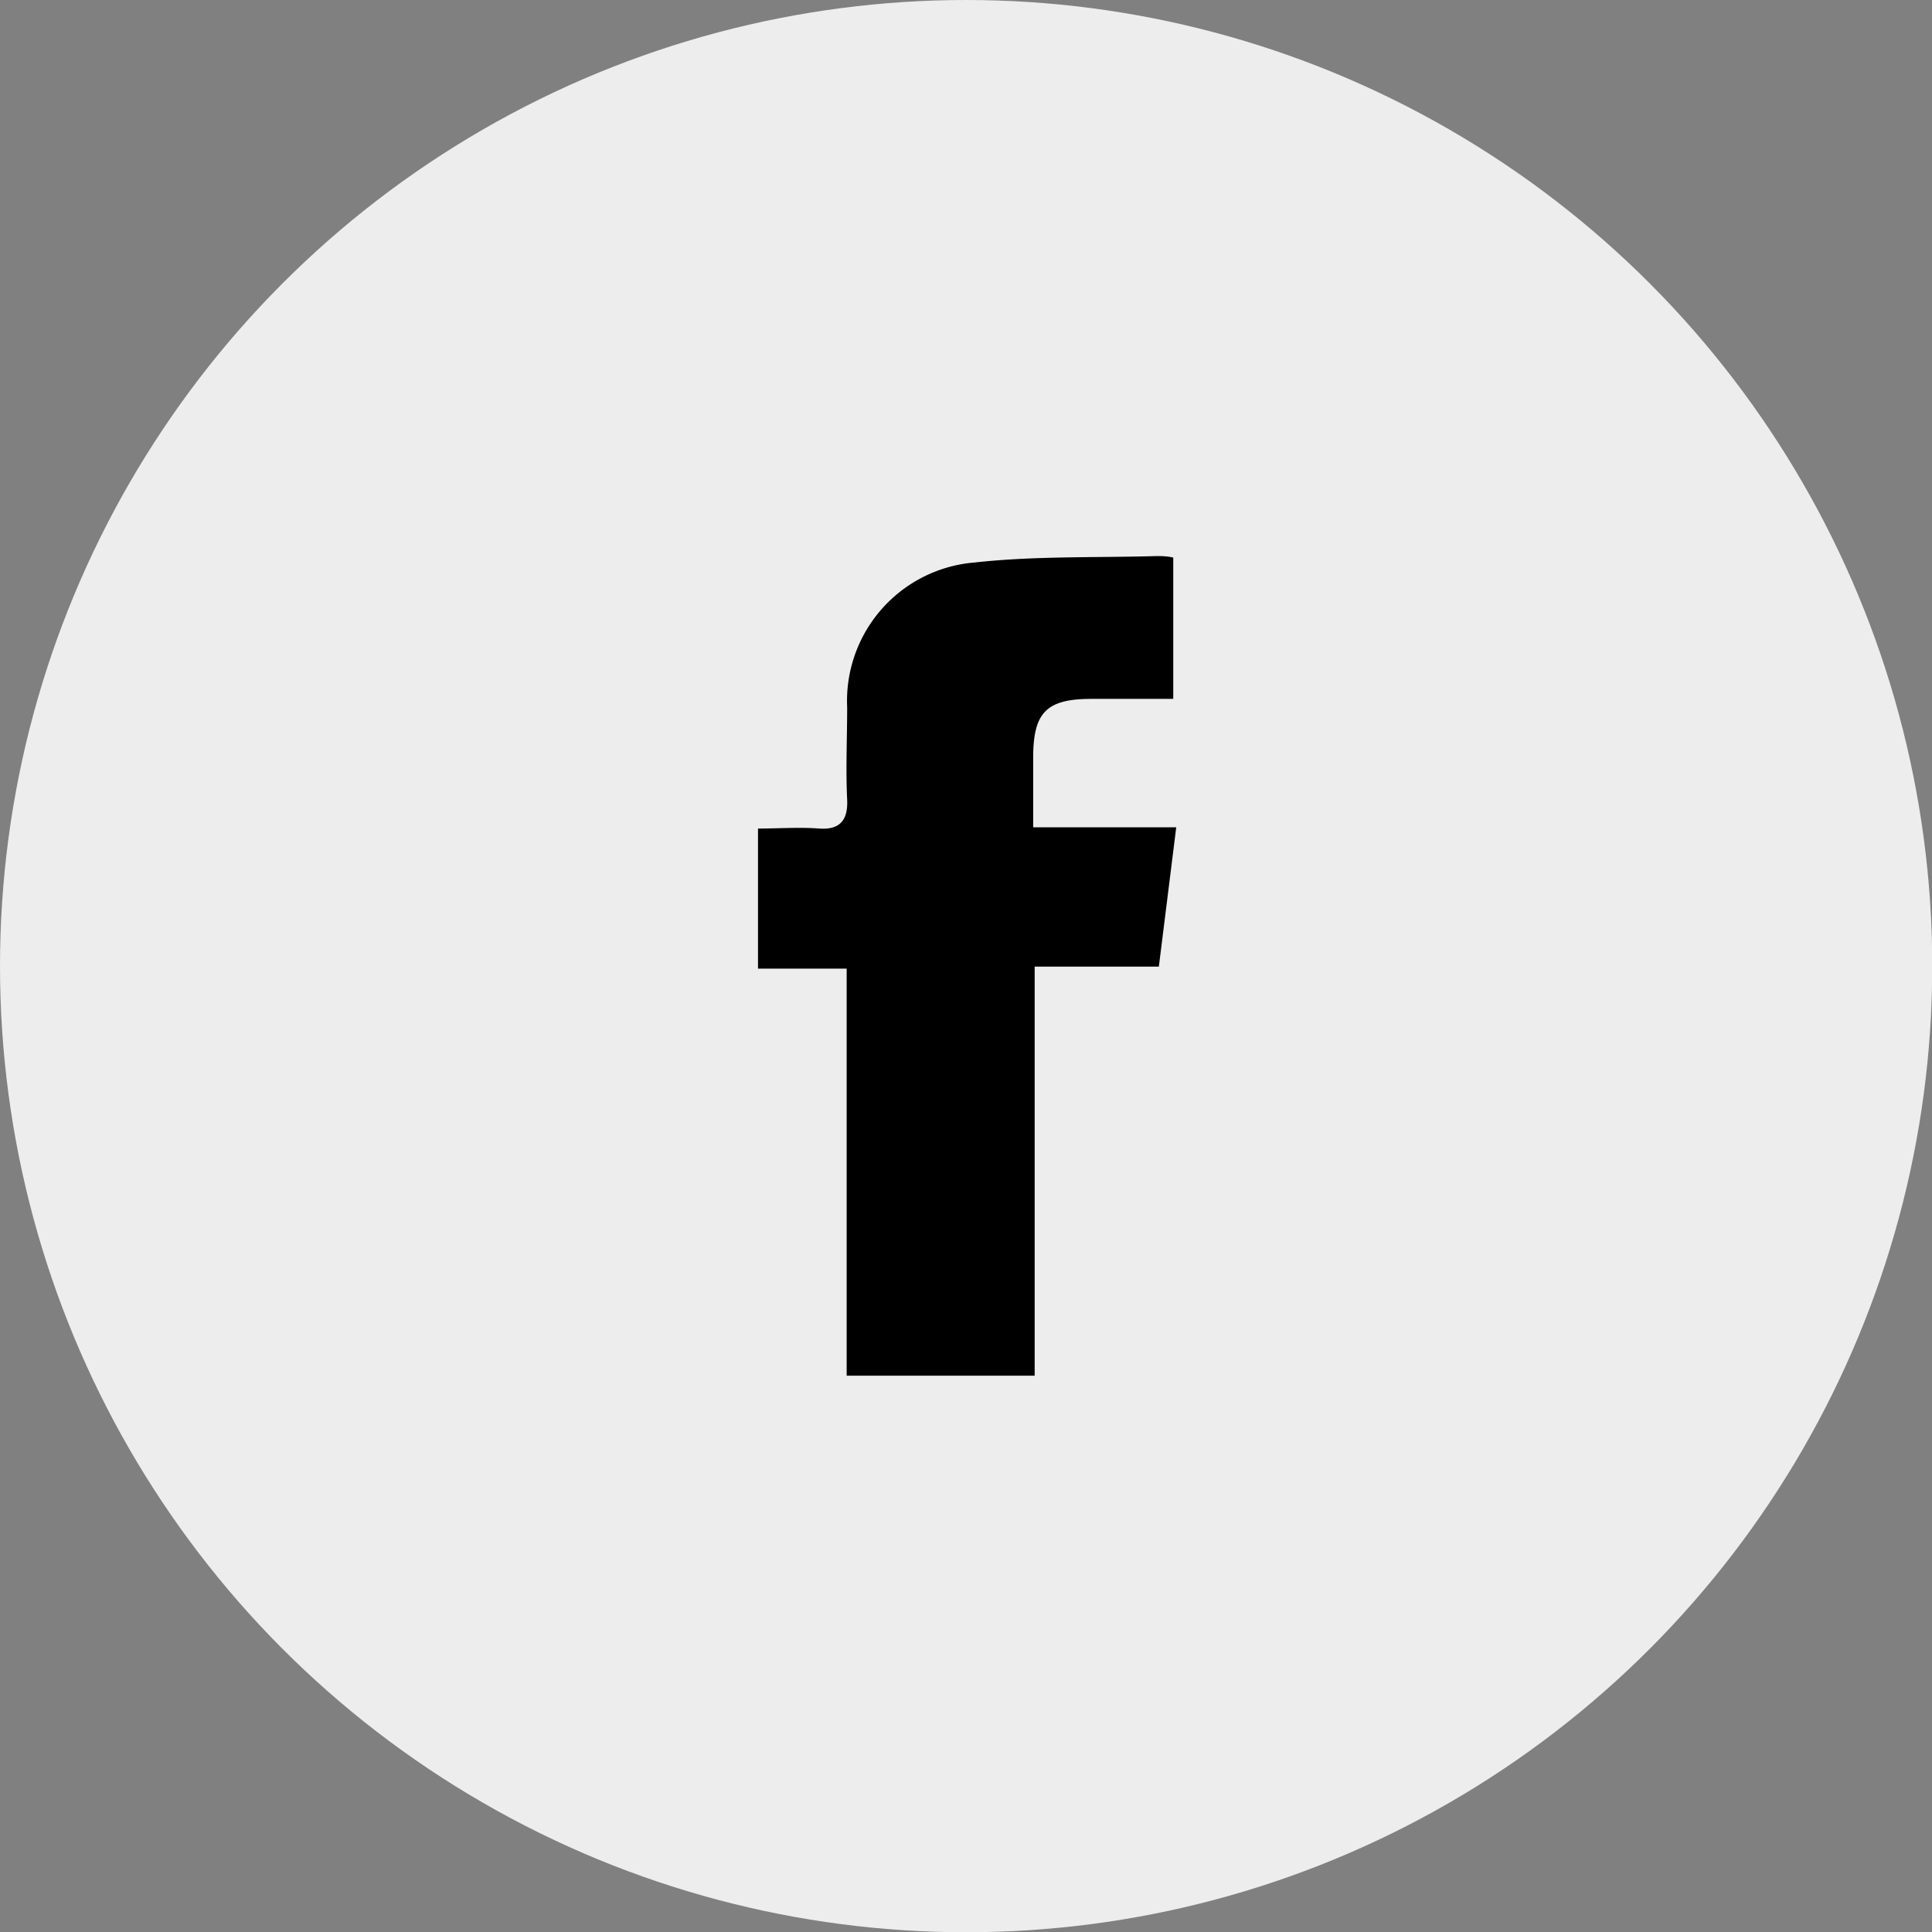
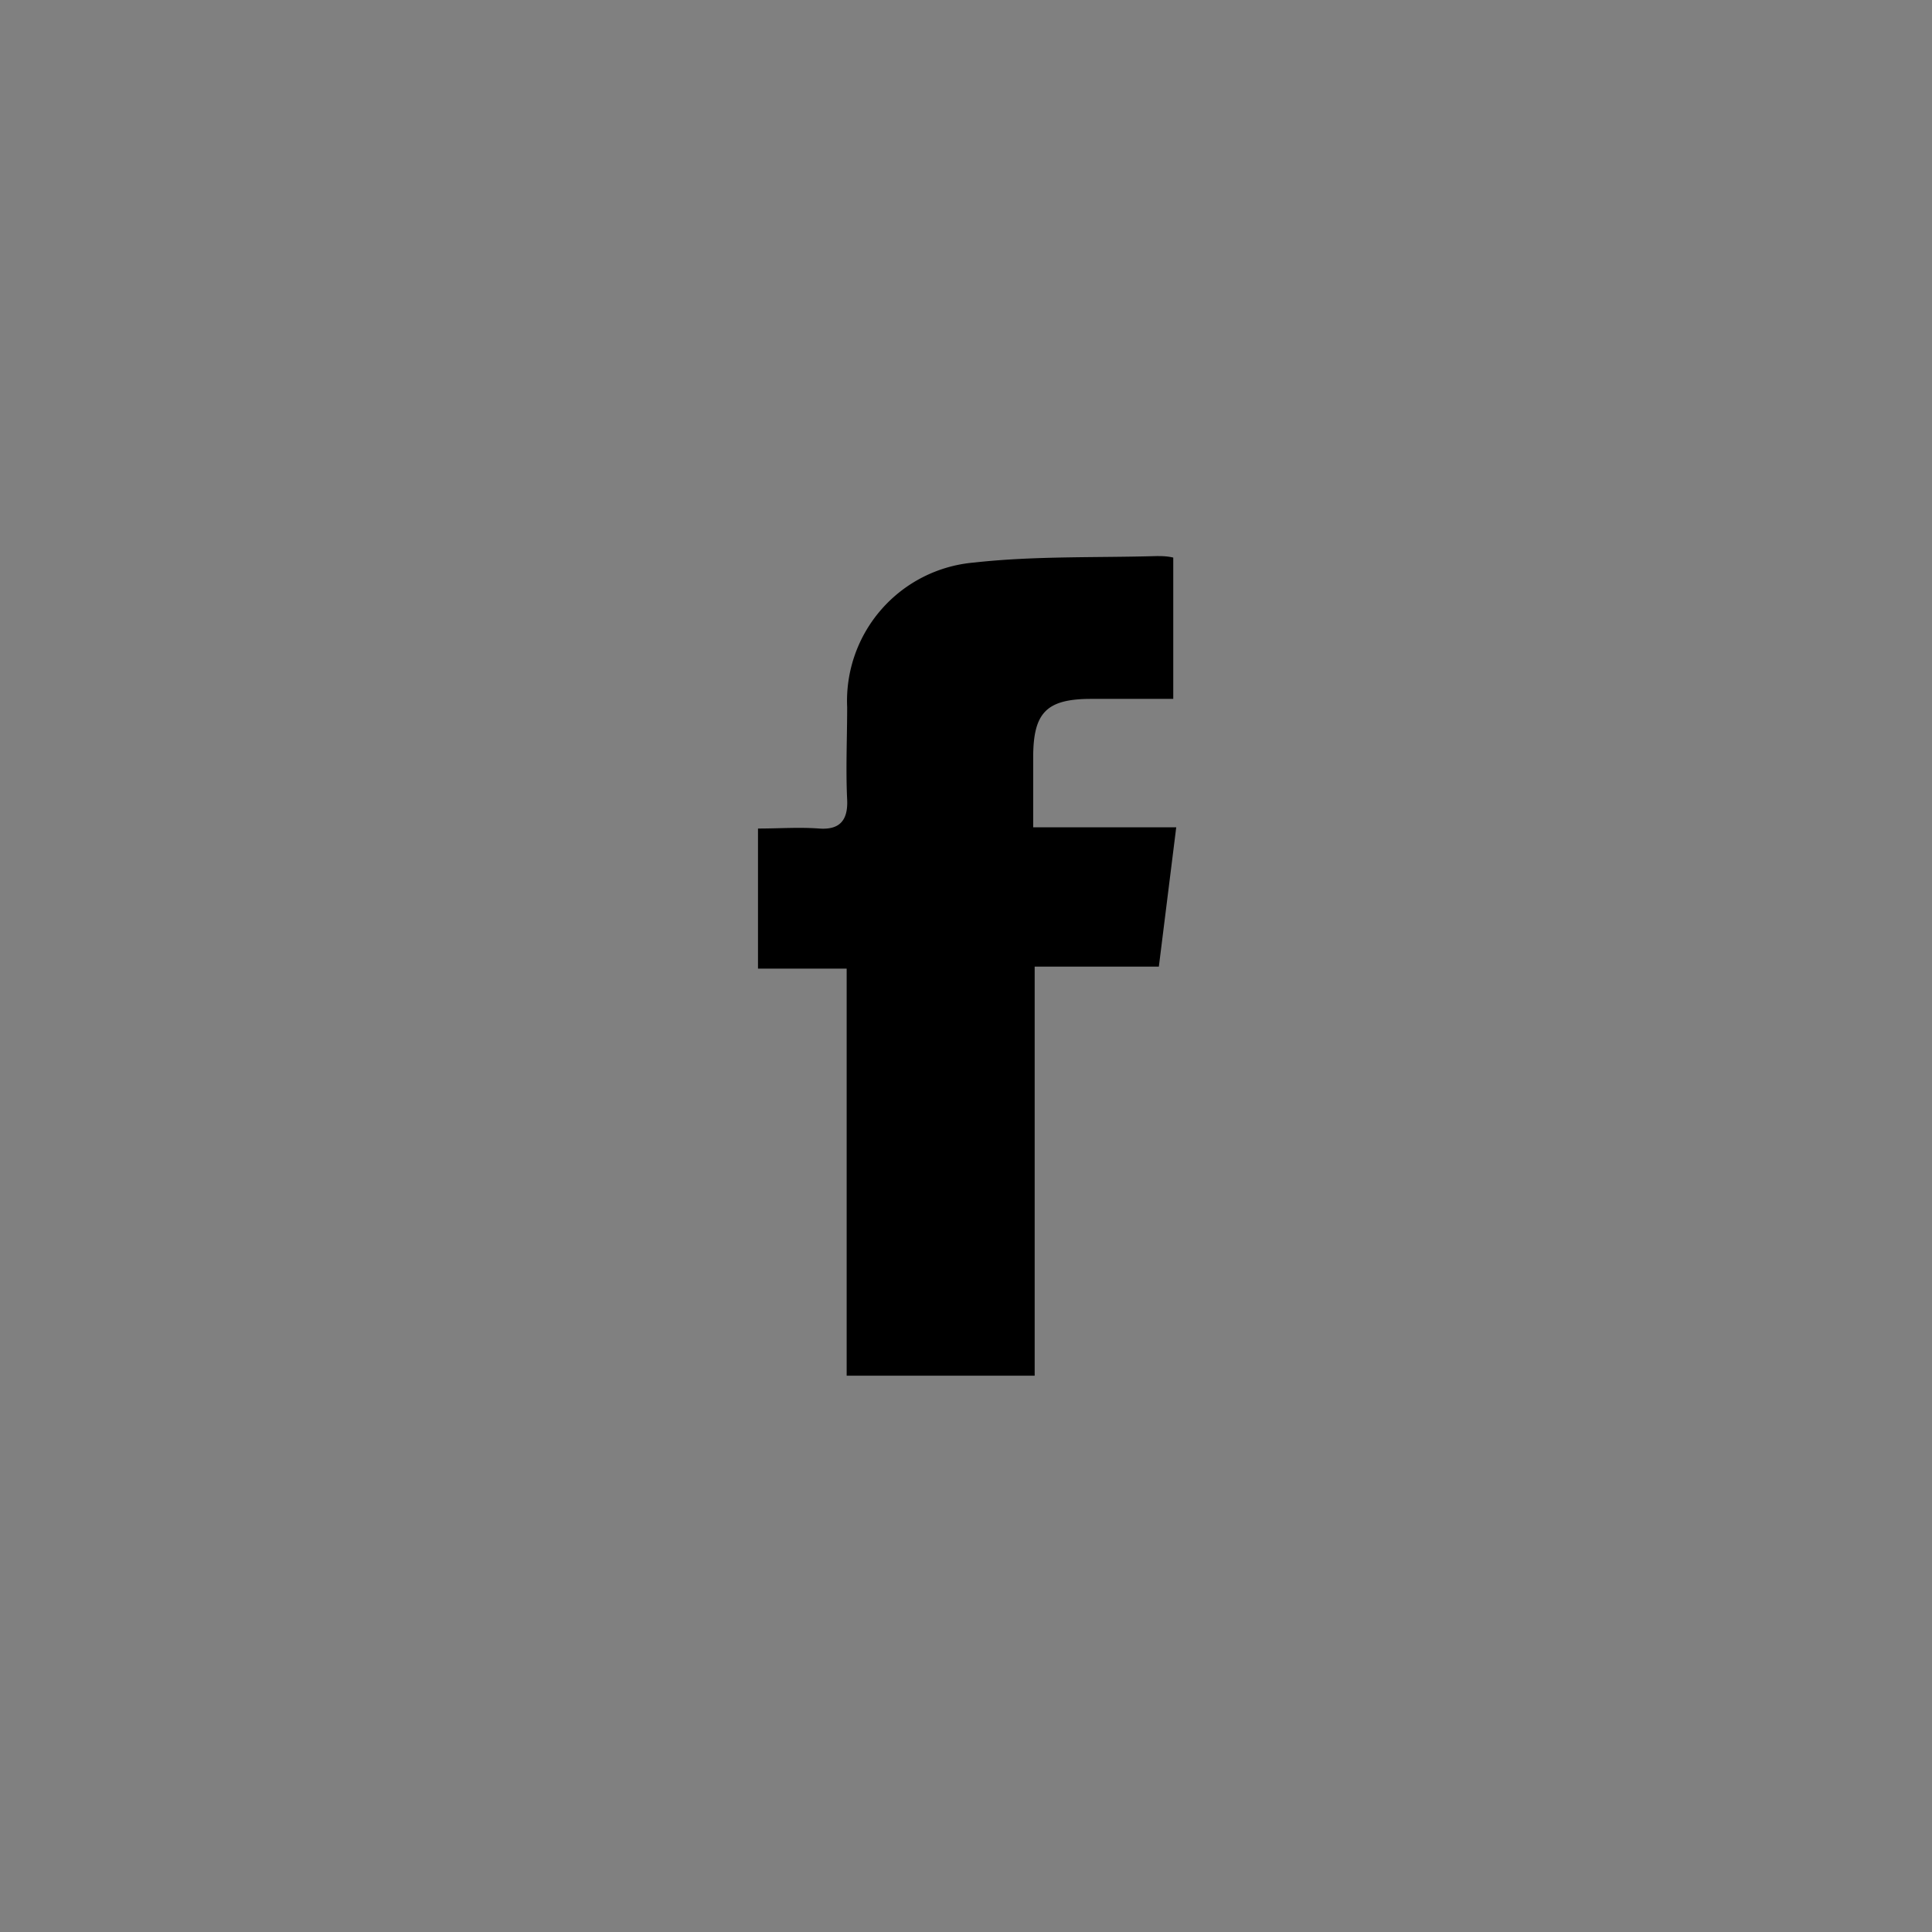
<svg xmlns="http://www.w3.org/2000/svg" id="Layer_1" data-name="Layer 1" viewBox="0 0 77.79 77.79">
  <rect x="0" y="0" width="77.79" height="77.79" fill="#808080" stroke="none" />
  <defs>
    <style>.cls-1{fill:#ededed;}</style>
  </defs>
  <title>REVIVER</title>
-   <circle class="cls-1" cx="38.9" cy="38.9" r="38.9" />
  <path d="M34.09,55.39V39H30.52V33.36c.85,0,1.66-.06,2.46,0s1.17-.3,1.13-1.16c-.06-1.24,0-2.48,0-3.73a5.59,5.59,0,0,1,5.11-5.82c2.43-.27,4.9-.19,7.35-.26.2,0,.41,0,.67.06v5.69h-3.3c-1.82,0-2.34.56-2.34,2.37v2.8h5.76l-.7,5.61h-5V55.39Z" />
</svg>